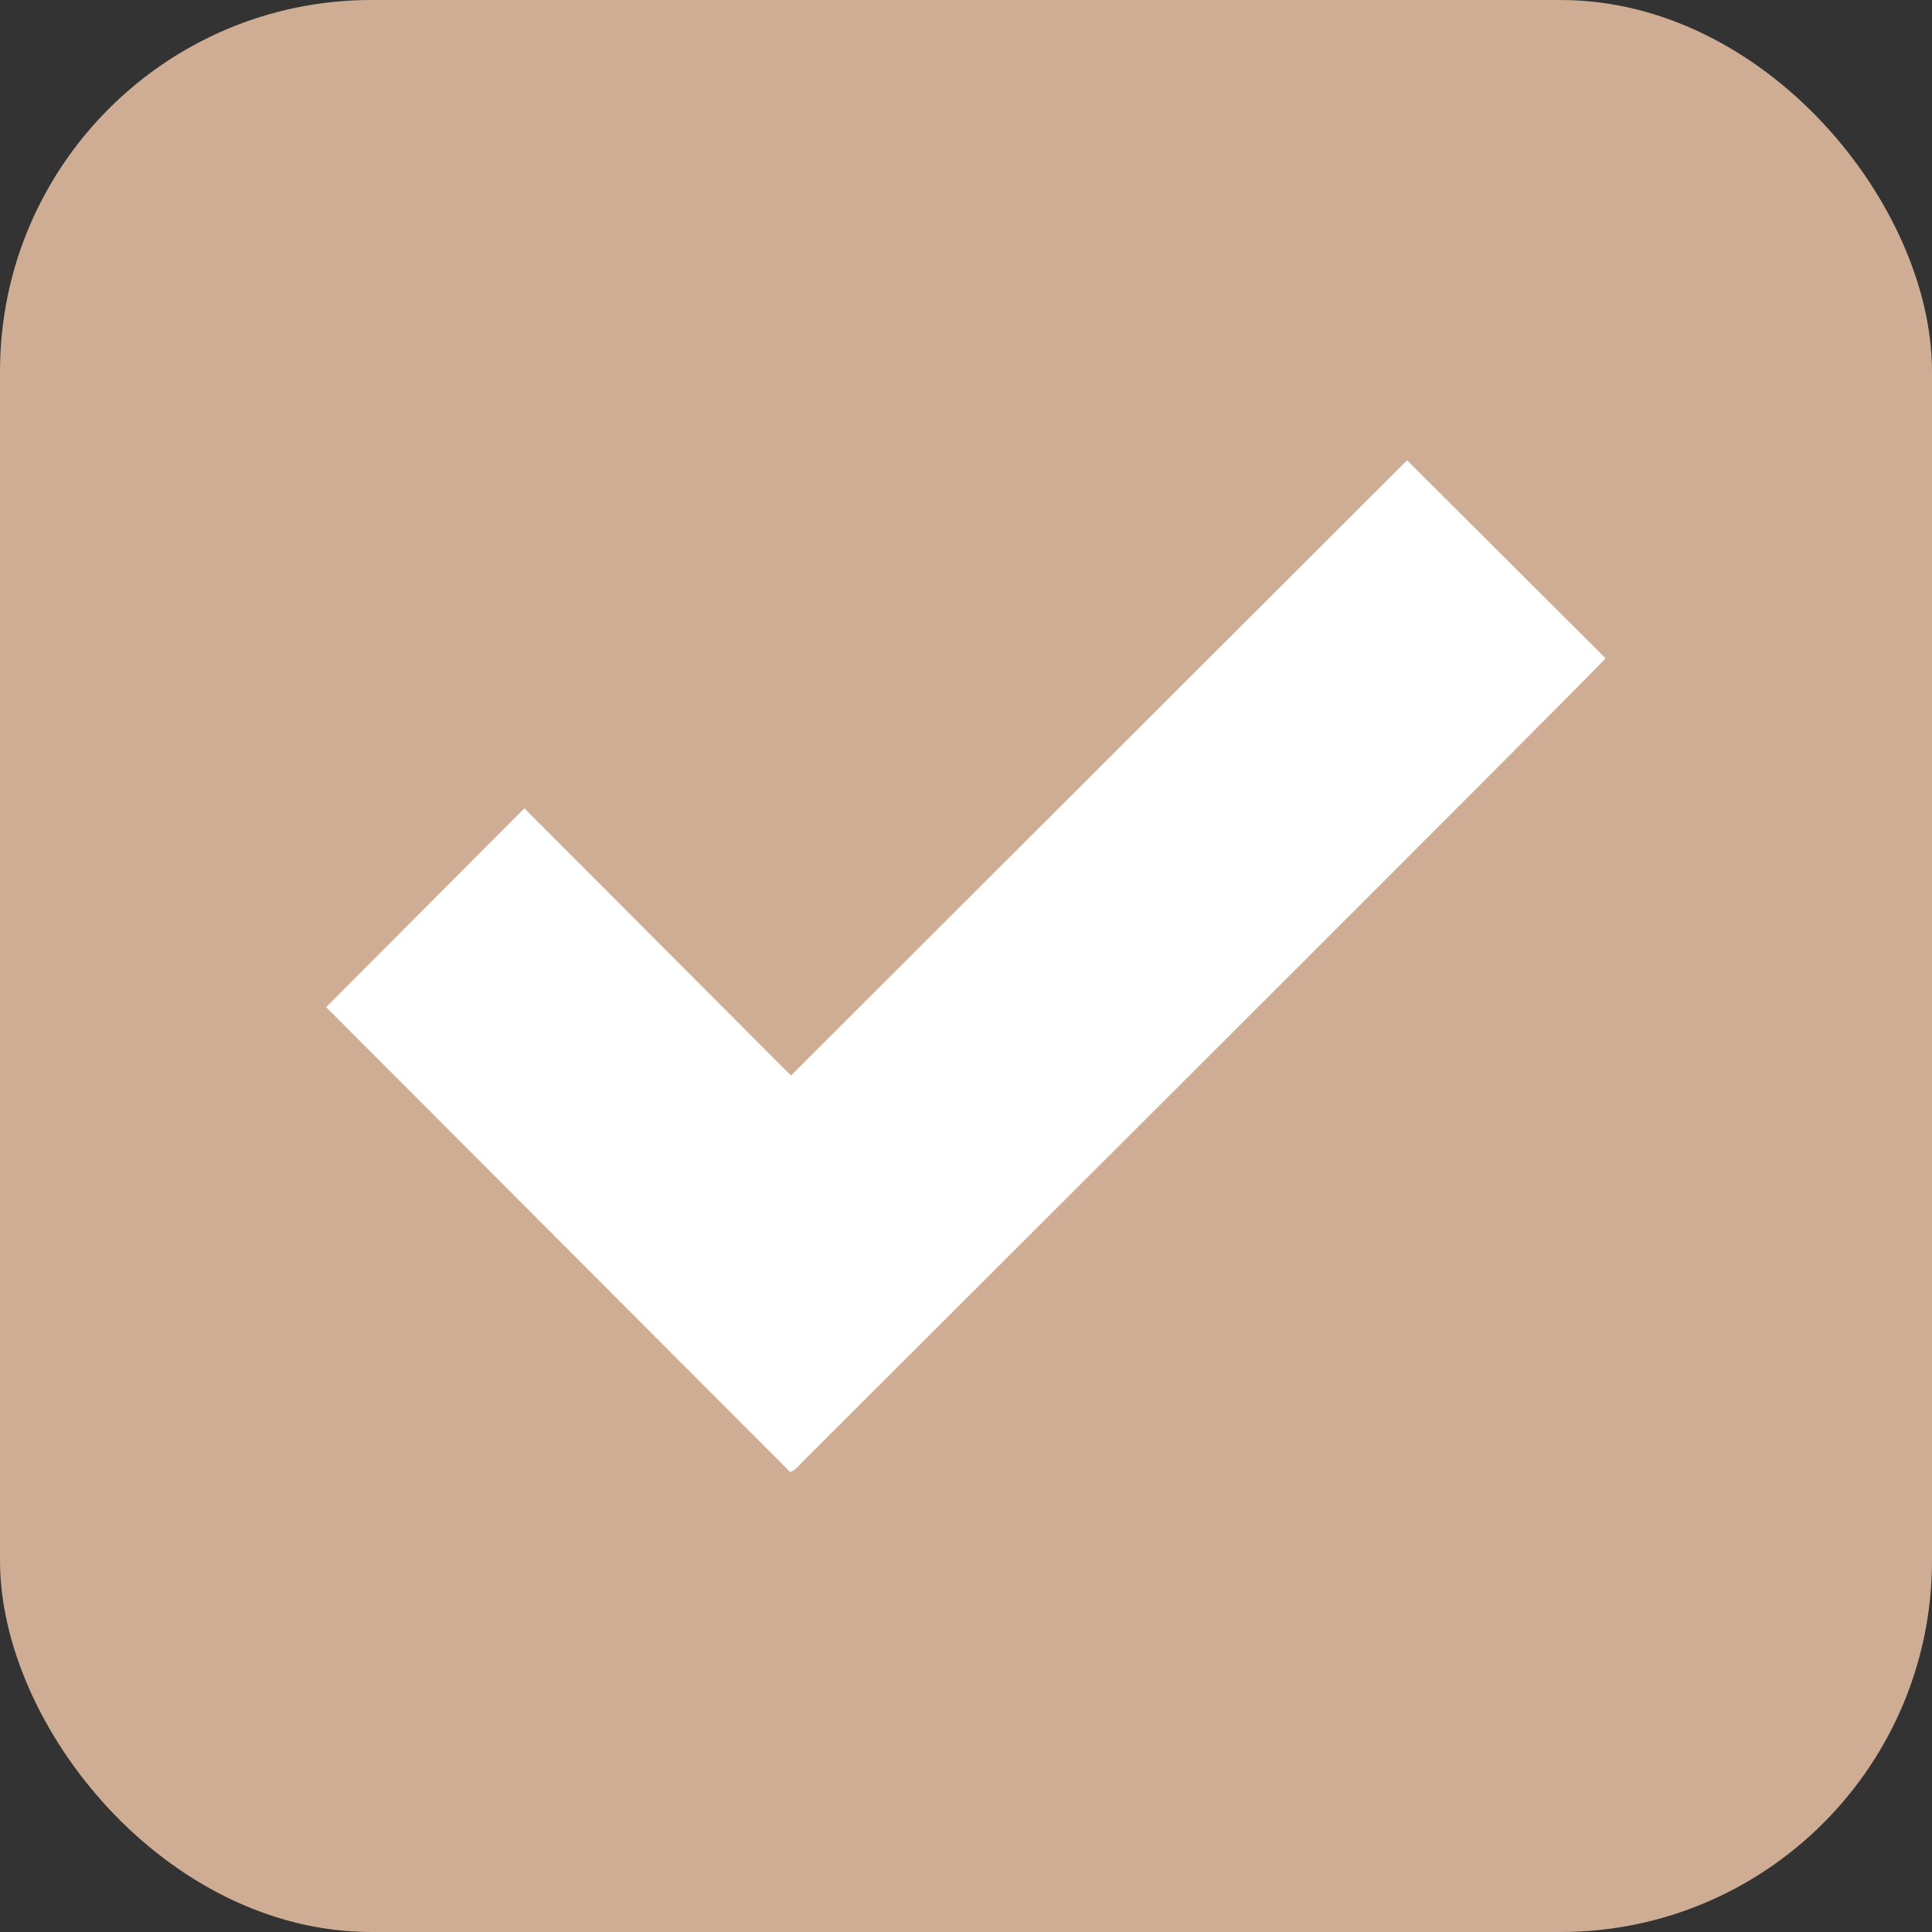
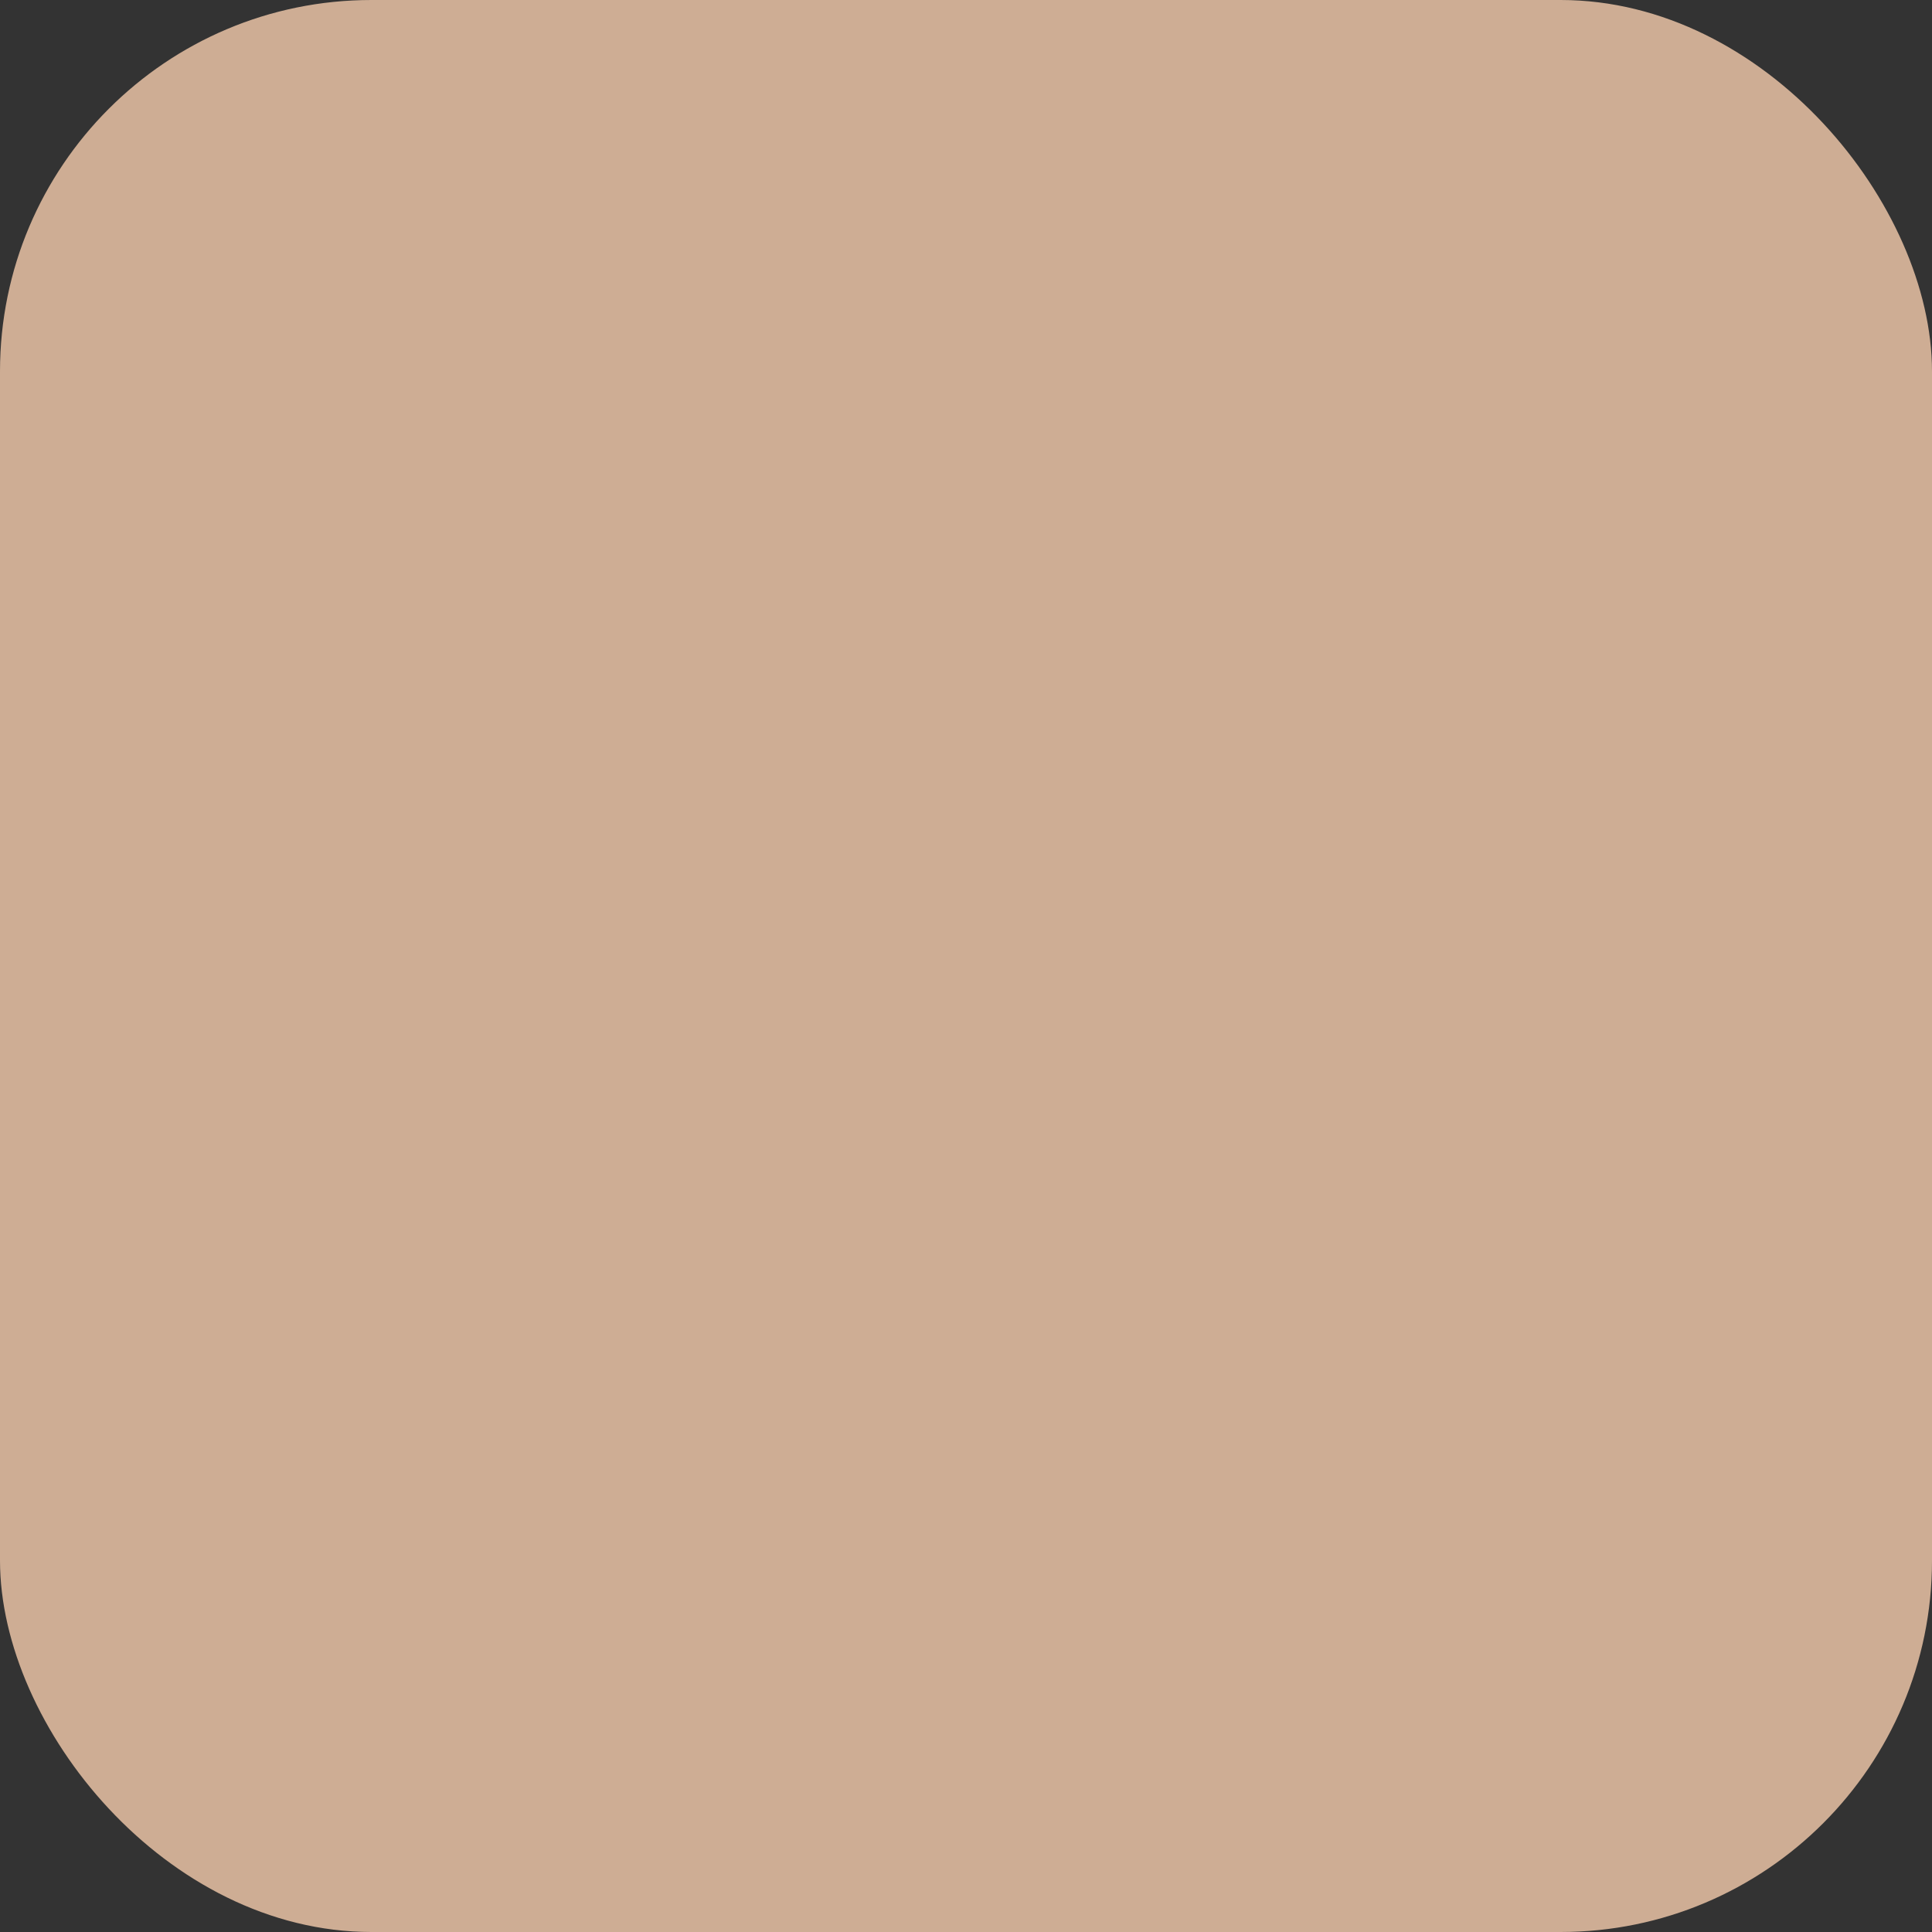
<svg xmlns="http://www.w3.org/2000/svg" xml:space="preserve" width="13.745mm" height="13.745mm" version="1.1" style="shape-rendering:geometricPrecision; text-rendering:geometricPrecision; image-rendering:optimizeQuality; fill-rule:evenodd; clip-rule:evenodd" viewBox="0 0 67.83 67.83">
  <rect x="0" y="0" width="67.83" height="67.83" fill="#333333" stroke="none" />
  <defs>
    <style type="text/css">
   
    .fil0 {fill:#CEAD94}
    .fil1 {fill:white}
   
  </style>
  </defs>
  <g id="Слой_x0020_1">
    <g id="_1311459987504">
      <rect class="fil0" x="-0" y="-0" width="67.83" height="67.83" rx="13.04" ry="13.04" />
-       <path class="fil1" d="M27.77 37.76l-9.36 -9.38 -6.96 6.98 16.29 16.32c0.22,-0.07 0.34,-0.27 0.49,-0.41 3.35,-3.35 27.95,-27.88 28.14,-28.16l-6.97 -6.95 -21.63 21.6z" />
    </g>
  </g>
</svg>